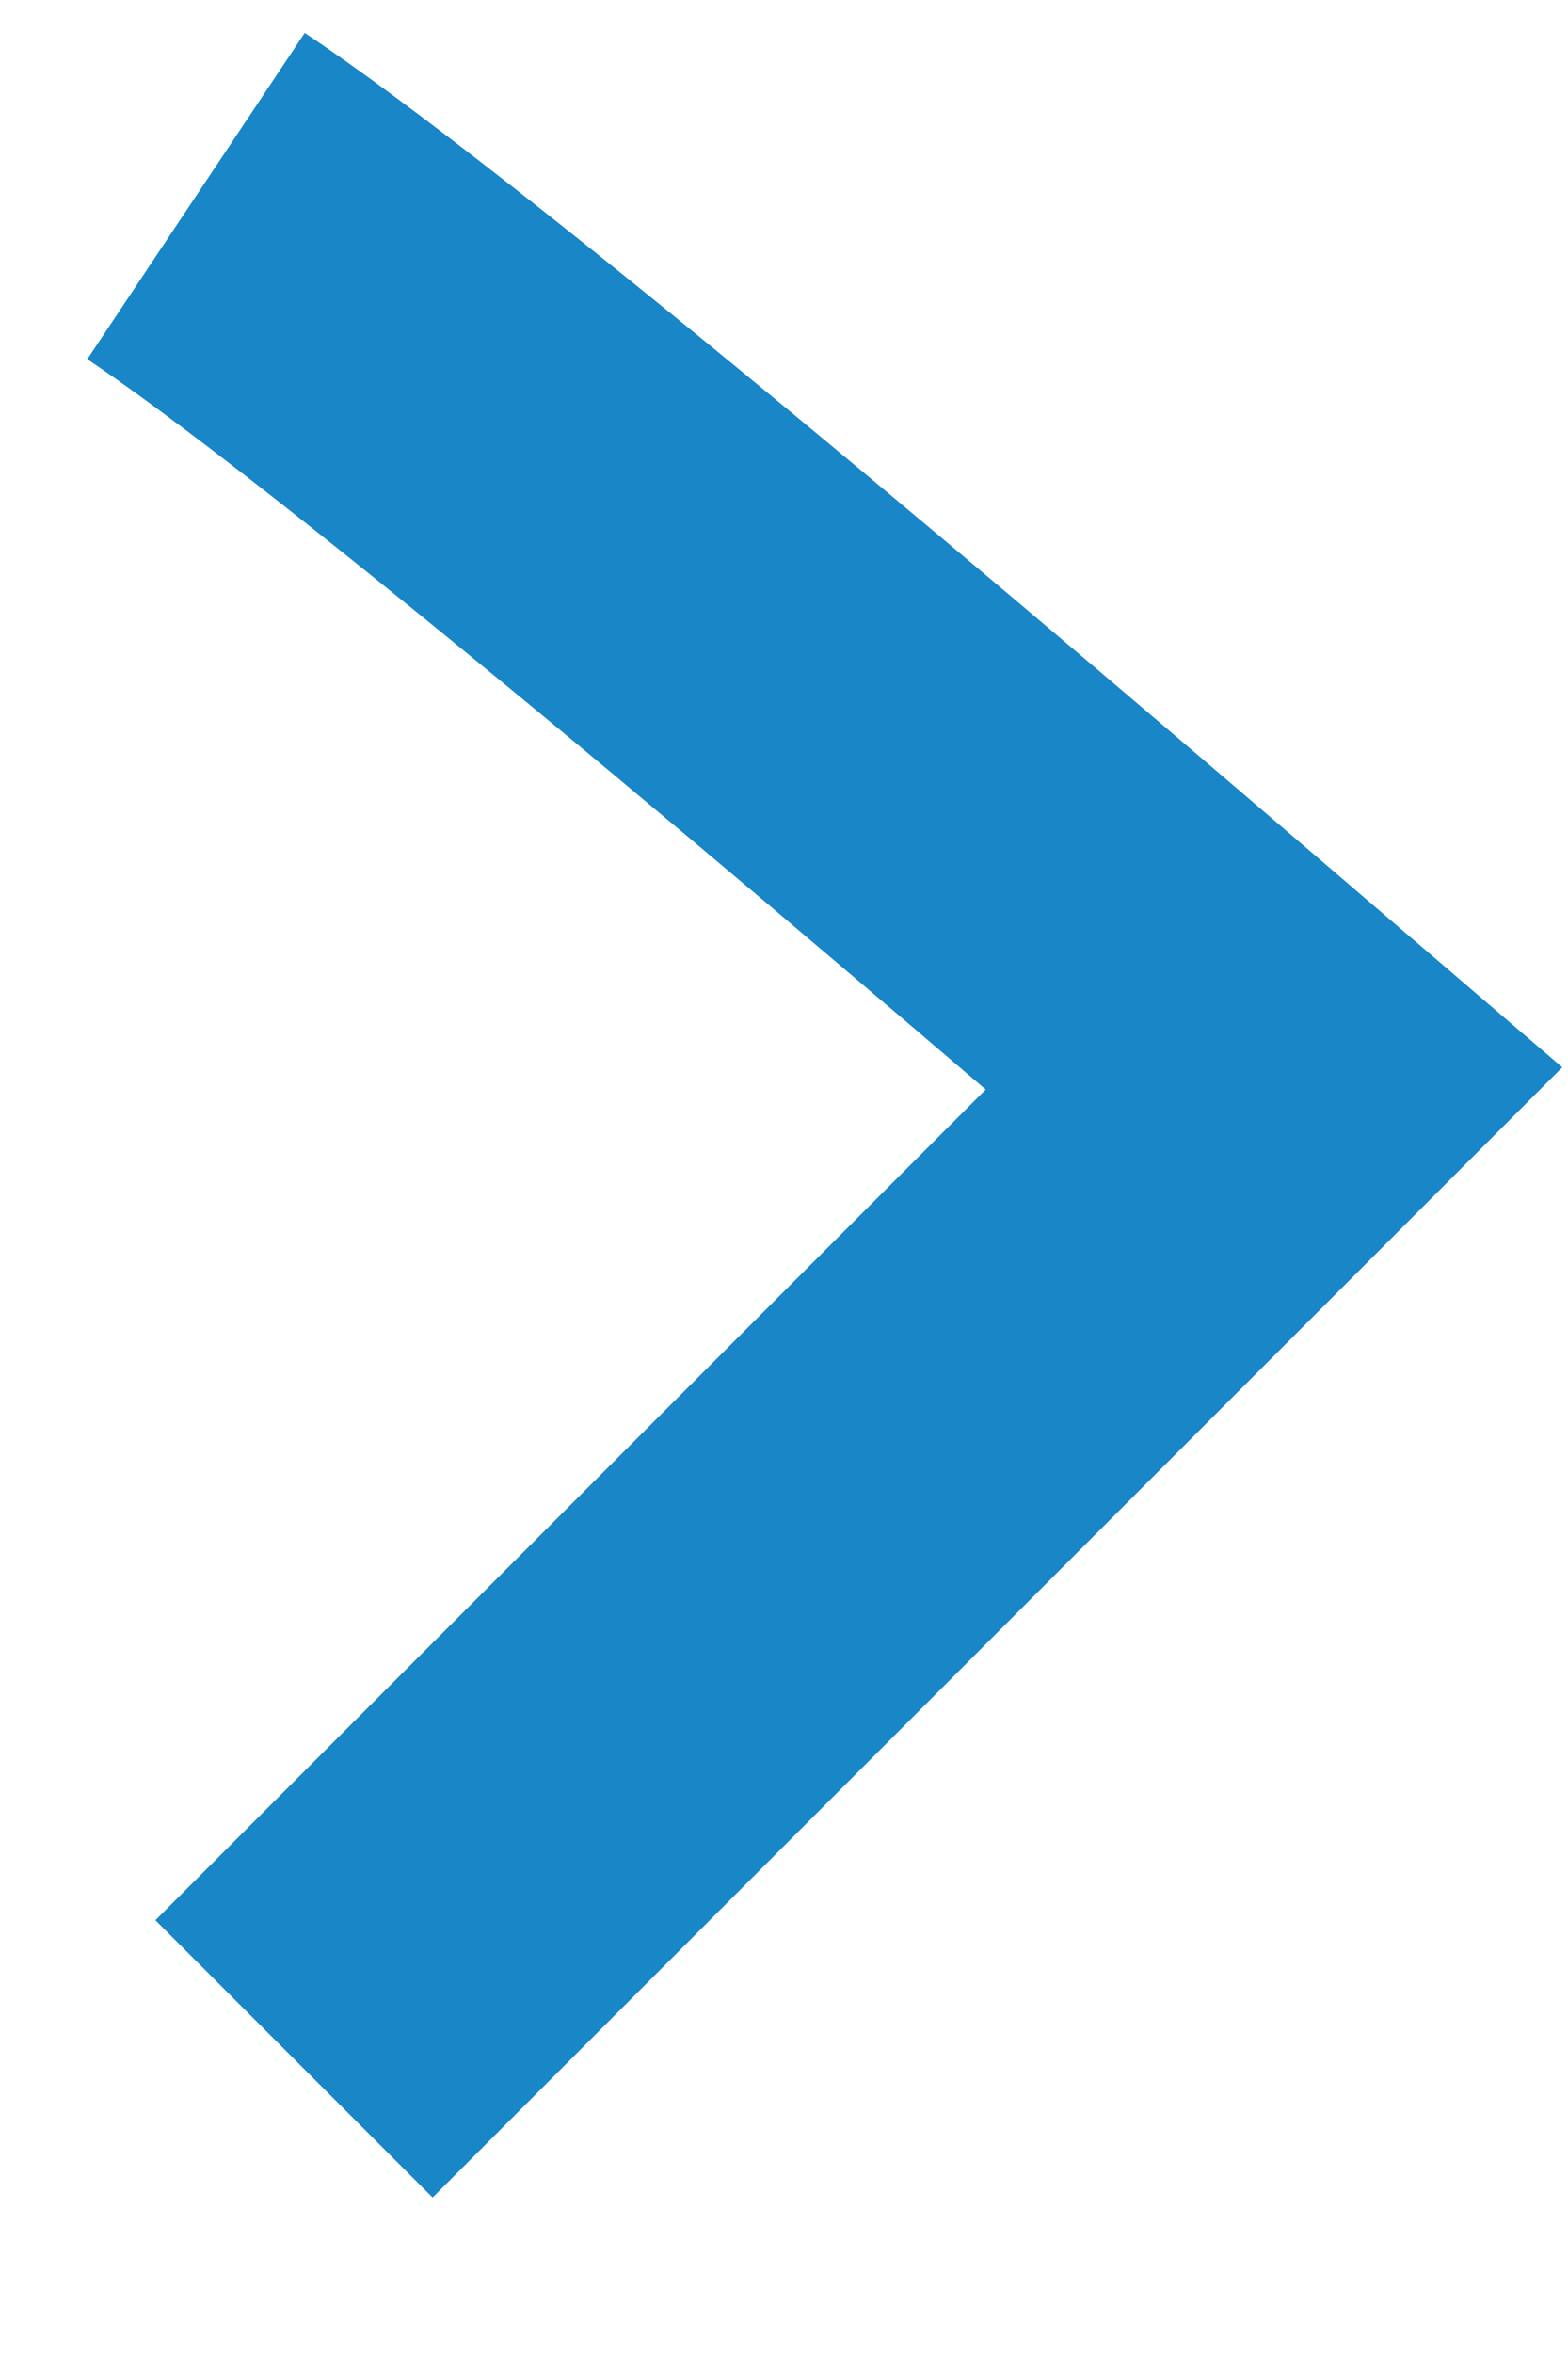
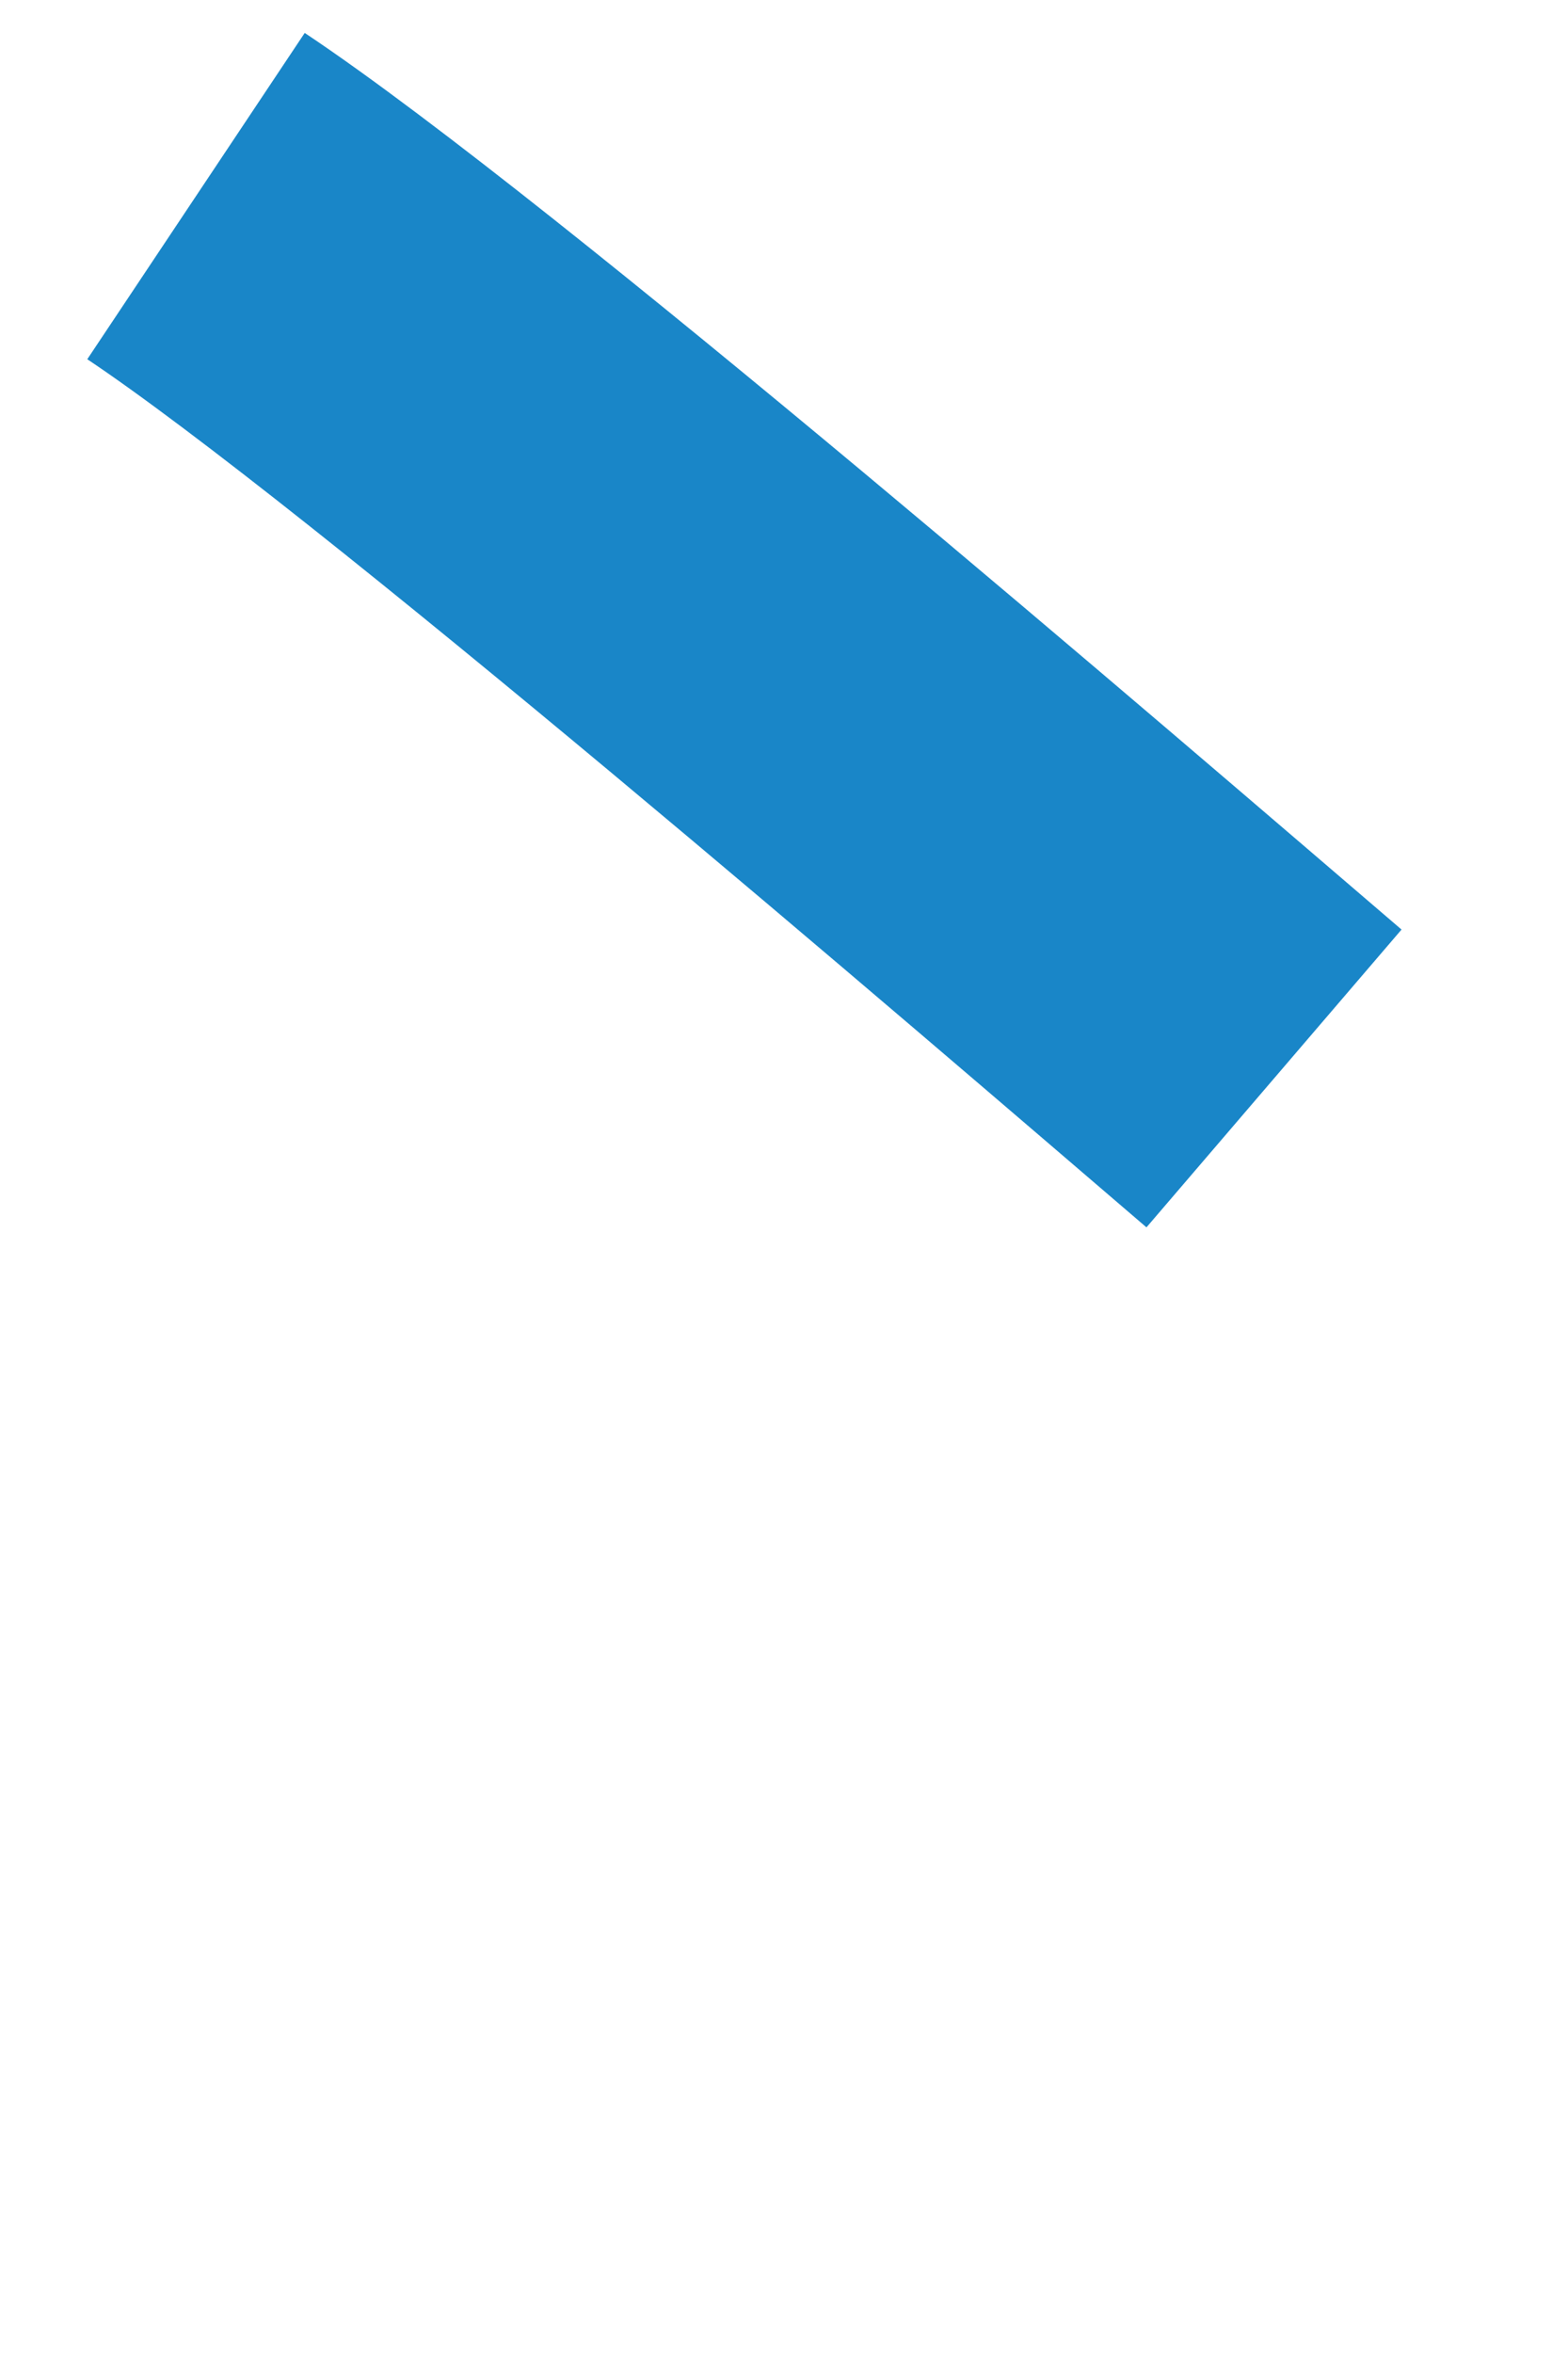
<svg xmlns="http://www.w3.org/2000/svg" width="8" height="12" viewBox="0 0 8 12" fill="none">
-   <path d="M1 1C2.2 1.8 5.333 4.5 6.5 5.5L1.5 10.5" stroke="#1986C8" stroke-width="2" />
+   <path d="M1 1C2.2 1.8 5.333 4.5 6.5 5.5" stroke="#1986C8" stroke-width="2" />
</svg>